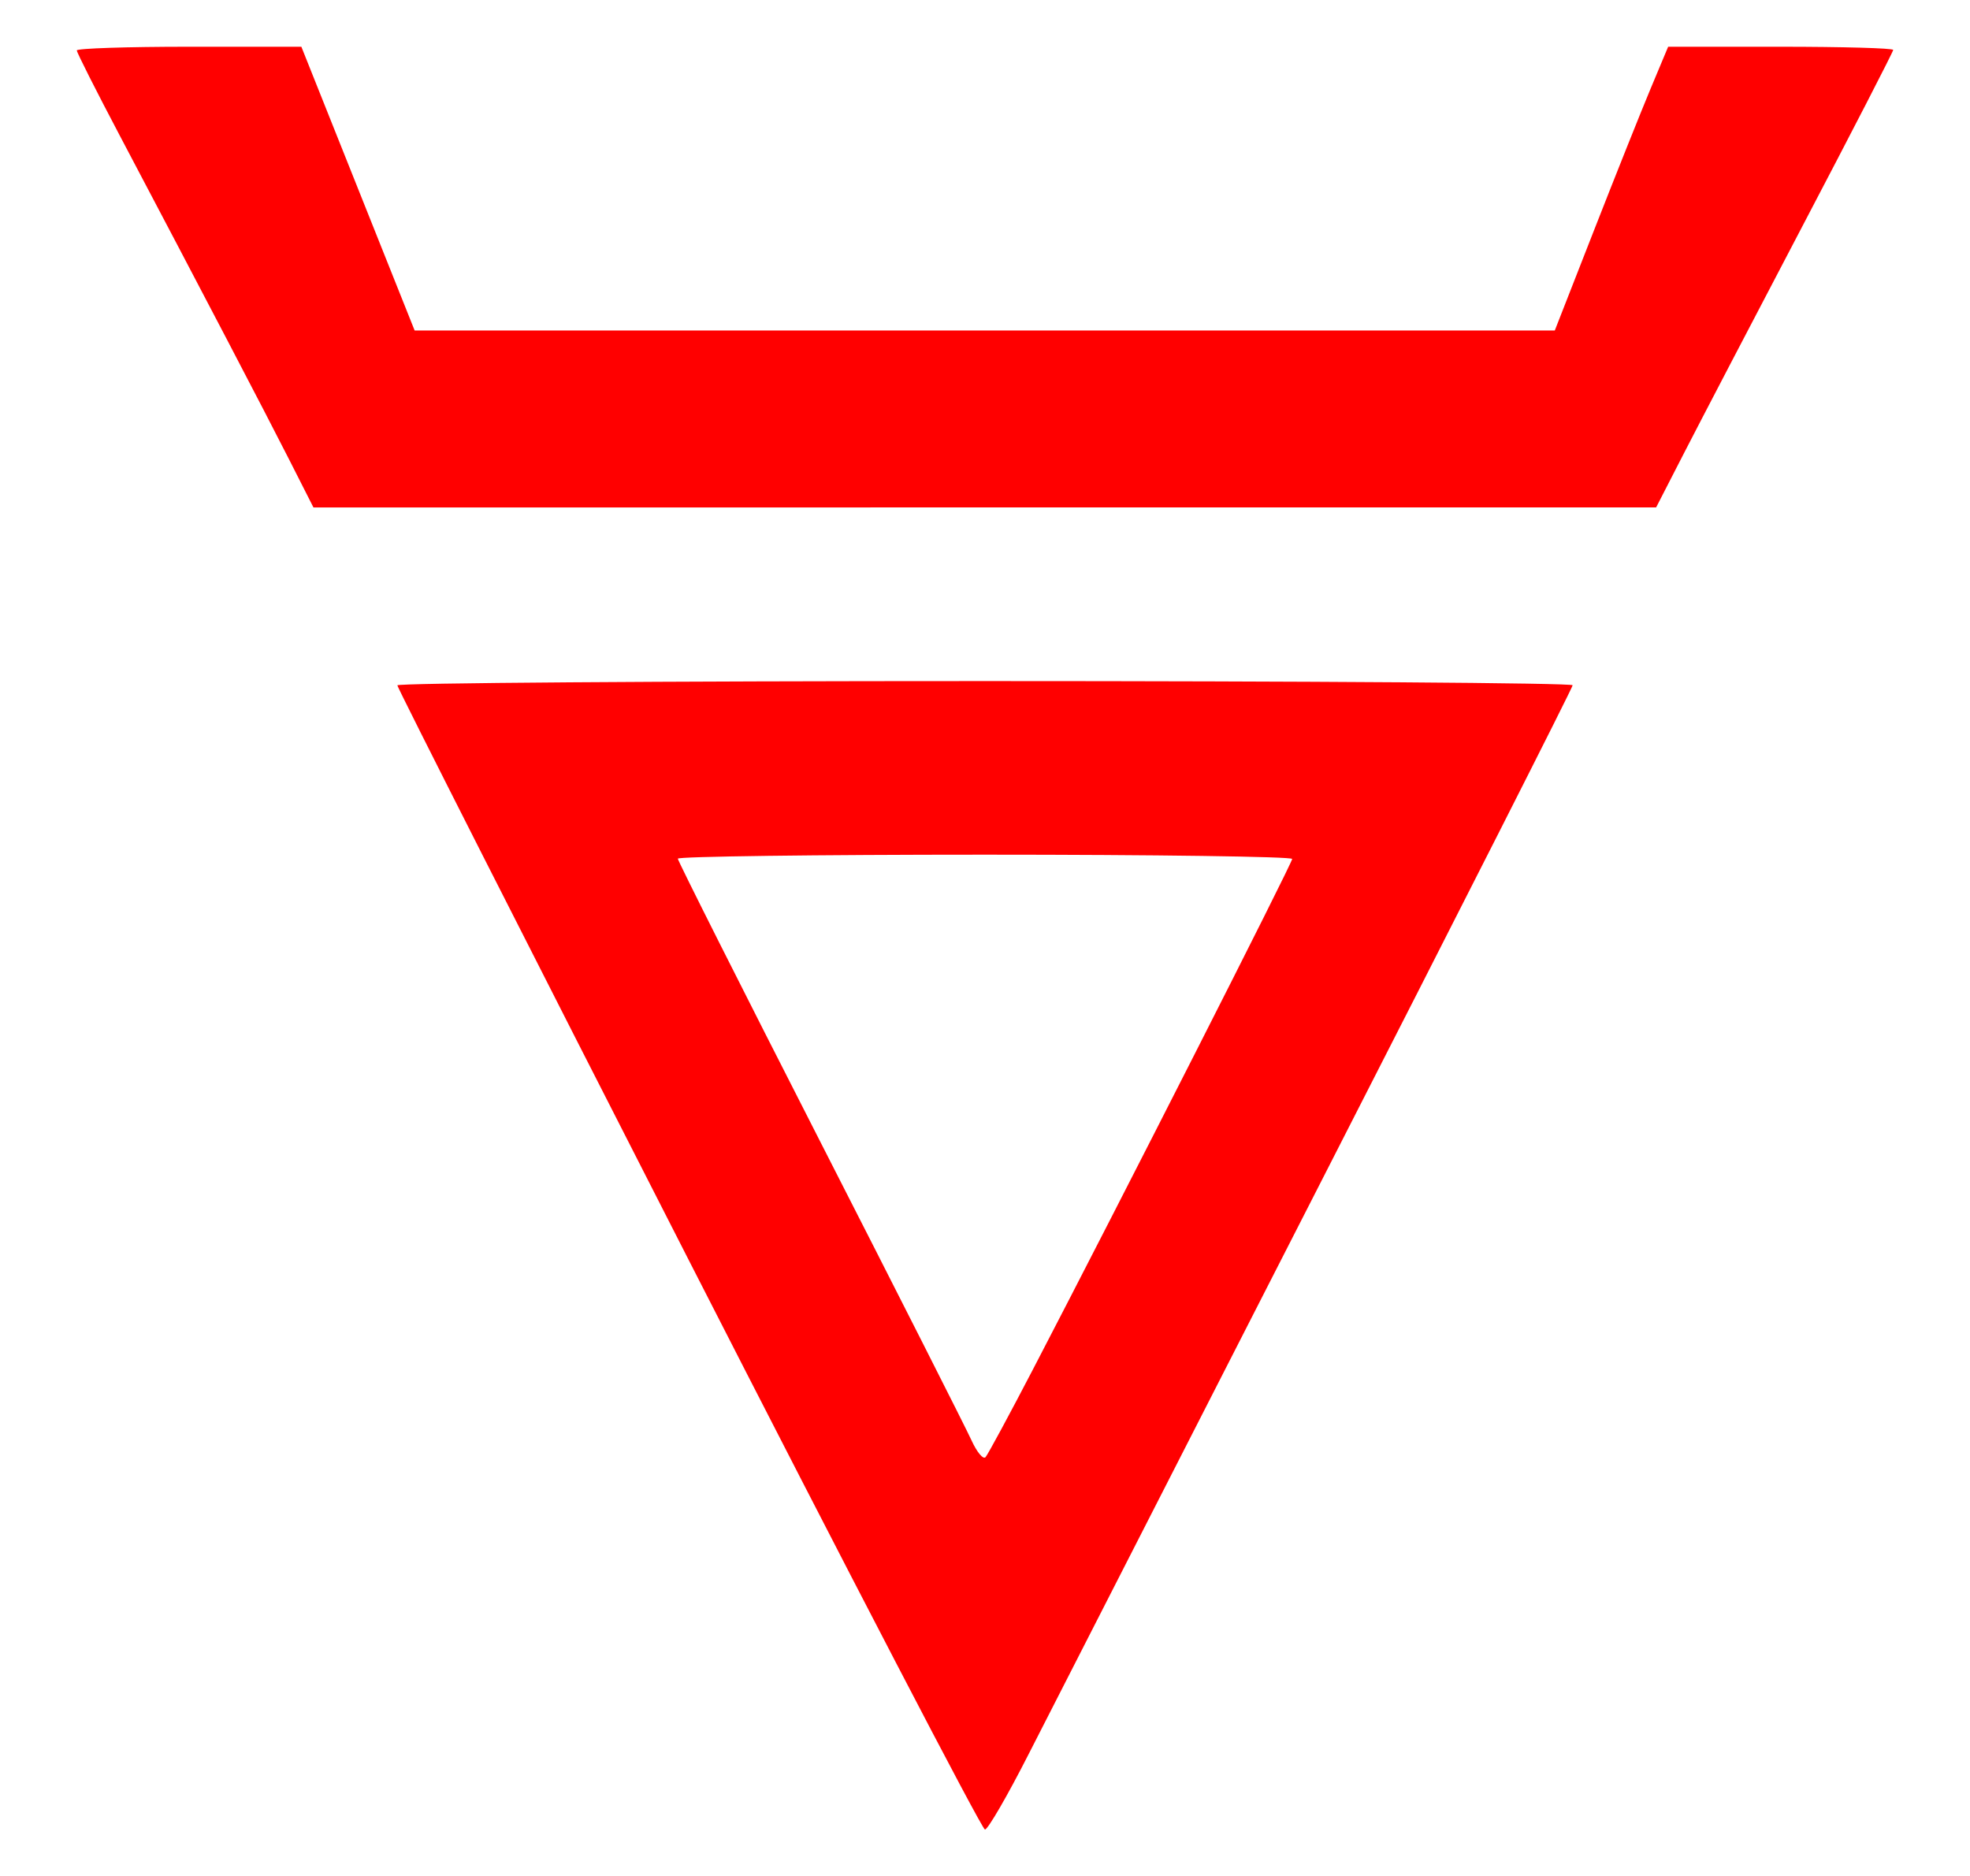
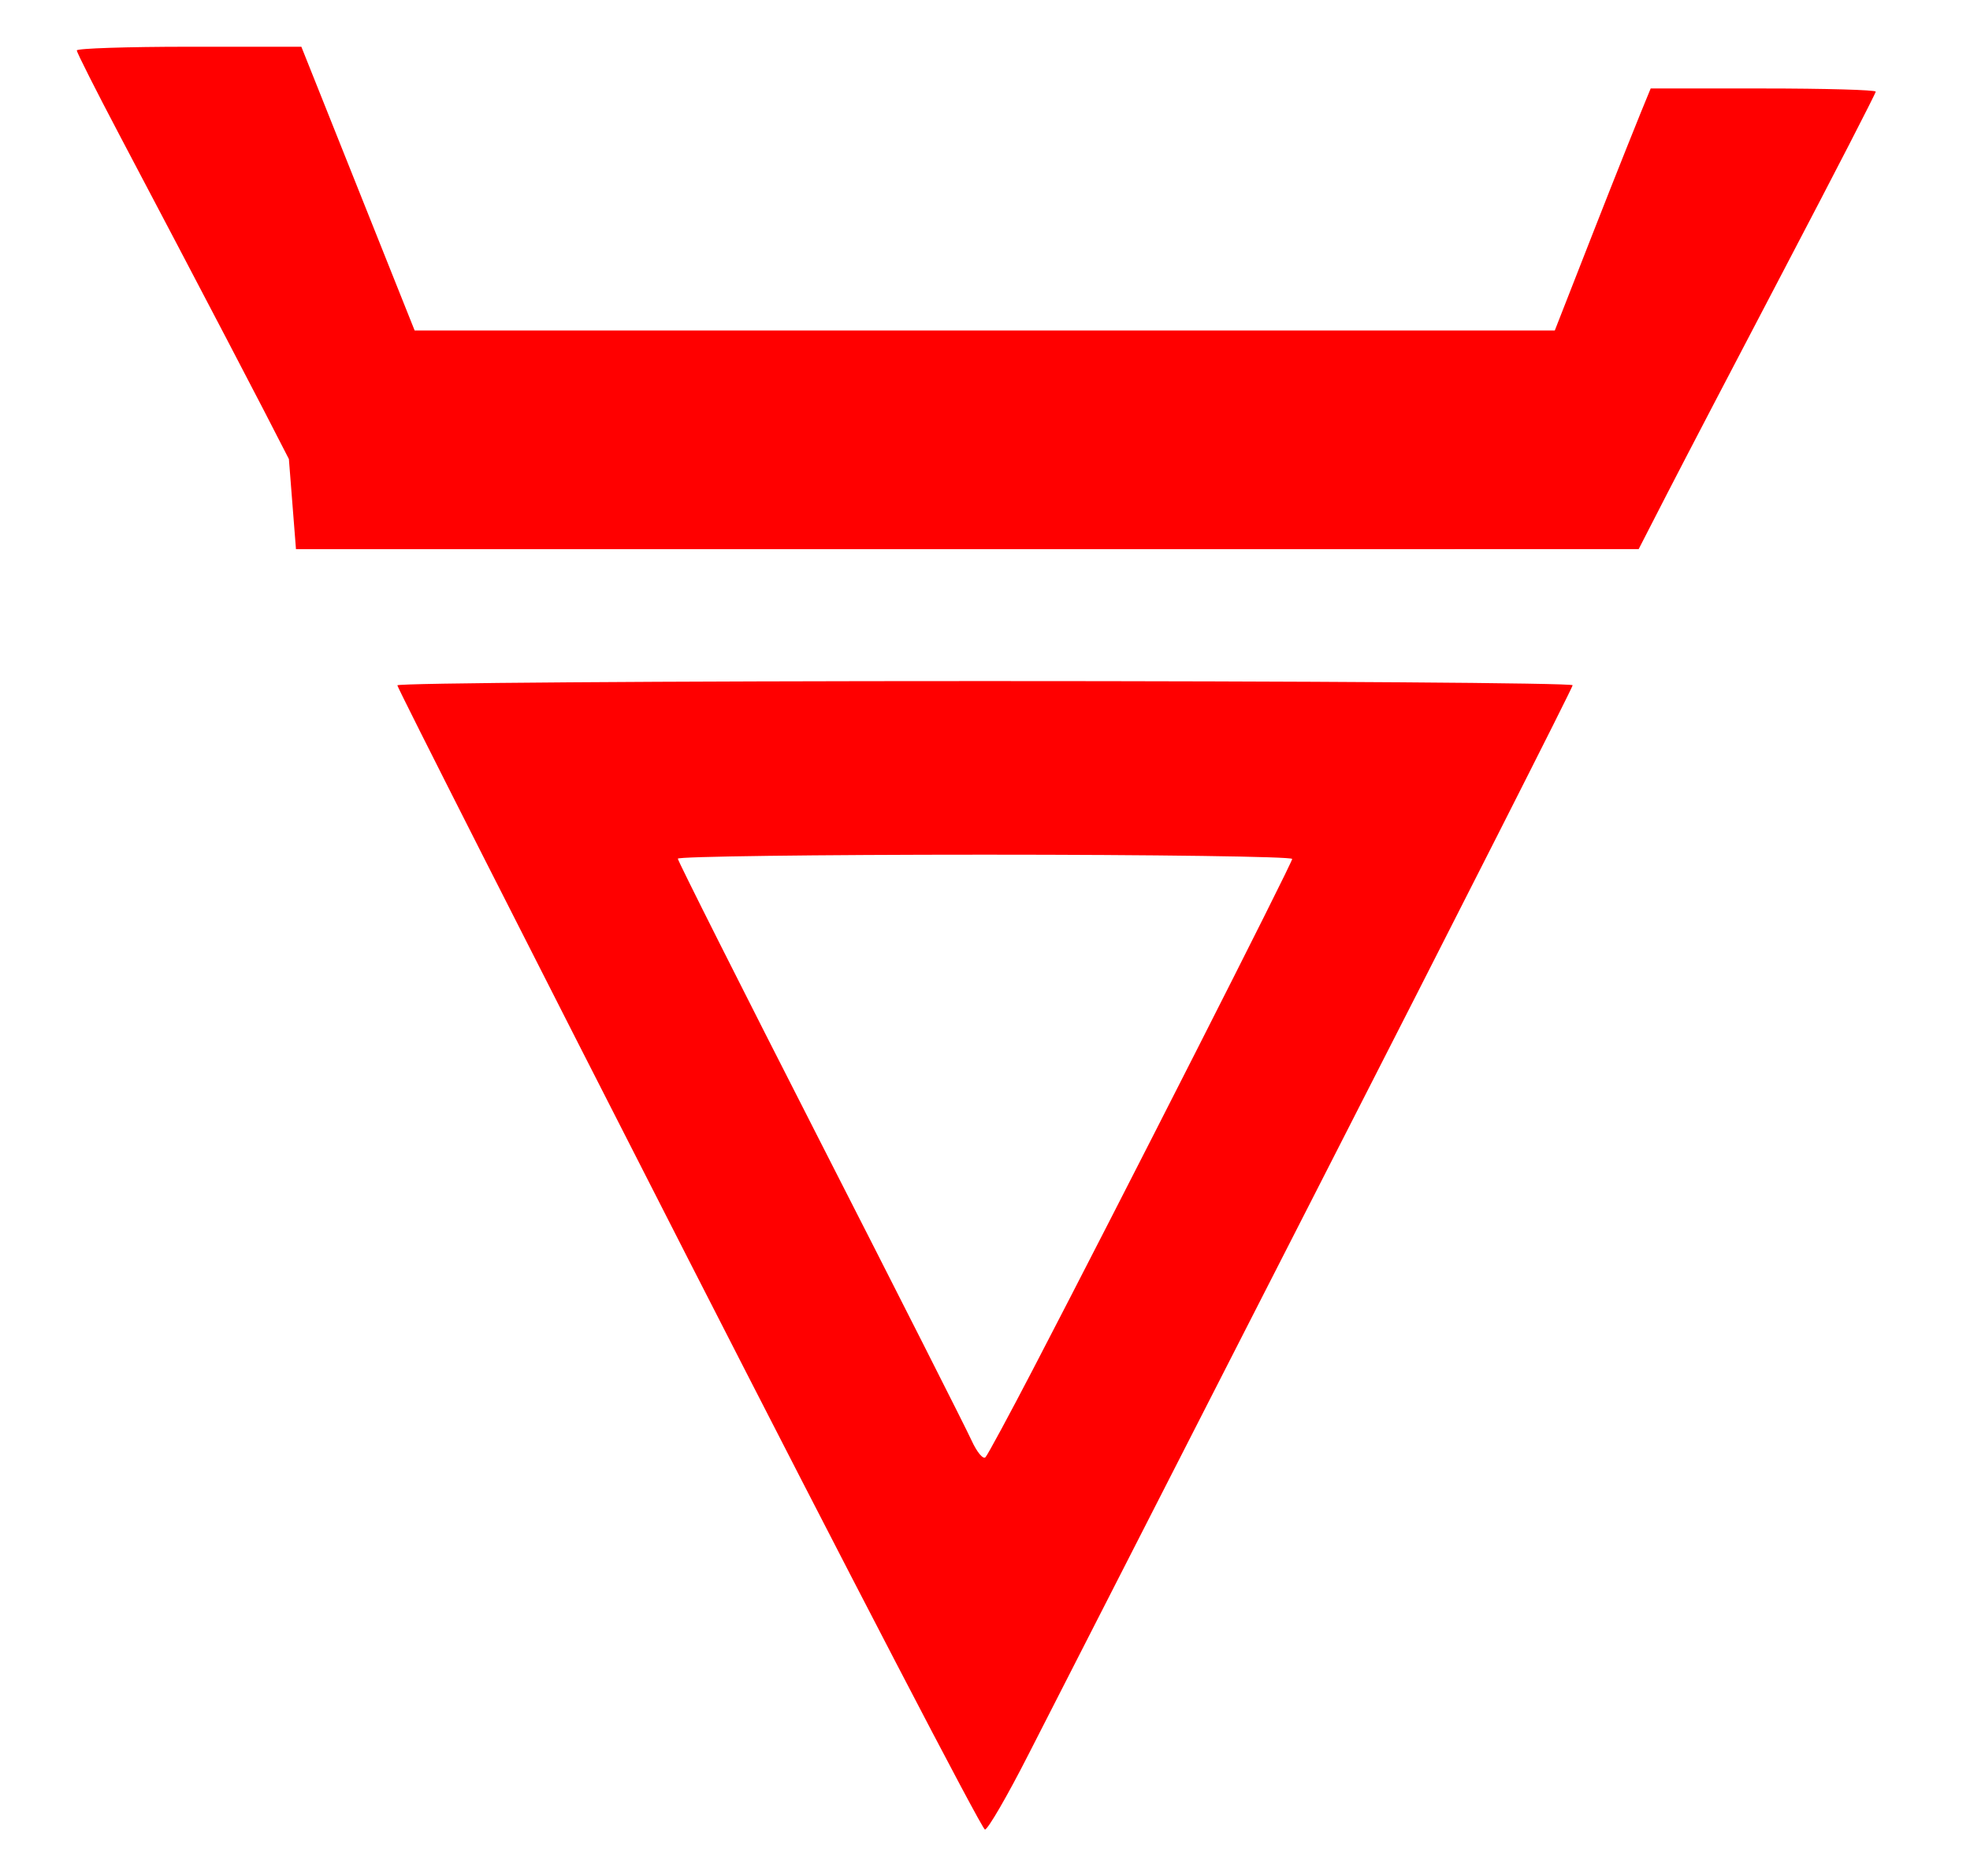
<svg xmlns="http://www.w3.org/2000/svg" xmlns:ns1="http://sodipodi.sourceforge.net/DTD/sodipodi-0.dtd" xmlns:ns2="http://www.inkscape.org/namespaces/inkscape" version="1.1" id="svg10" width="749.206" height="713.651" viewBox="0 0 749.206 713.651" ns1:docname="Veles symbol red.svg" ns2:version="0.92.0 r15299">
  <defs id="defs14" />
-   <path style="fill:#ff0000;stroke-width:2.54" d="M 261.832,479.079 C 200.936,359.843 151.111,261.557 151.111,260.667 c 0,-0.891 100.571,-1.619 223.492,-1.619 122.921,0 223.492,0.715 223.492,1.588 0,0.873 -43.294,86.302 -96.21,189.841 -52.915,103.539 -102.75,201.11 -110.744,216.825 -7.993,15.714 -15.446,28.571 -16.561,28.571 -1.115,0 -51.852,-97.557 -112.749,-216.794 z m 131.119,41.556 c 33.005,-63.414 98.477,-192.35 98.477,-193.933 0,-0.893 -52.571,-1.623 -116.825,-1.623 -64.254,0 -116.825,0.684 -116.825,1.519 0,0.836 24.286,49.093 53.968,107.239 29.683,58.146 55.654,109.434 57.713,113.974 2.06,4.54 4.47,7.425 5.357,6.412 0.887,-1.013 9.047,-16.128 18.135,-33.588 z M 109.867,174.603 C 100.605,156.35 77.023,111.238 45.546,51.559 36.559,34.52 29.206,19.949 29.206,19.178 c 0,-0.77 19.216,-1.401 42.701,-1.401 H 114.609 l 21.543,53.968 21.543,53.968 H 374.496 591.296 l 14.911,-38.095 c 8.201,-20.952 17.903,-45.238 21.558,-53.968 l 6.647,-15.873 h 42.794 c 23.536,0 42.794,0.543 42.794,1.206 0,0.664 -15.447,30.664 -34.326,66.667 -18.879,36.003 -39.165,74.884 -45.079,86.401 l -10.753,20.941 -255.316,0.011 -255.316,0.011 z" id="path20" ns2:connector-curvature="0" />
+   <path style="fill:#ff0000;stroke-width:2.54" d="M 261.832,479.079 C 200.936,359.843 151.111,261.557 151.111,260.667 c 0,-0.891 100.571,-1.619 223.492,-1.619 122.921,0 223.492,0.715 223.492,1.588 0,0.873 -43.294,86.302 -96.21,189.841 -52.915,103.539 -102.75,201.11 -110.744,216.825 -7.993,15.714 -15.446,28.571 -16.561,28.571 -1.115,0 -51.852,-97.557 -112.749,-216.794 z m 131.119,41.556 c 33.005,-63.414 98.477,-192.35 98.477,-193.933 0,-0.893 -52.571,-1.623 -116.825,-1.623 -64.254,0 -116.825,0.684 -116.825,1.519 0,0.836 24.286,49.093 53.968,107.239 29.683,58.146 55.654,109.434 57.713,113.974 2.06,4.54 4.47,7.425 5.357,6.412 0.887,-1.013 9.047,-16.128 18.135,-33.588 z M 109.867,174.603 C 100.605,156.35 77.023,111.238 45.546,51.559 36.559,34.52 29.206,19.949 29.206,19.178 c 0,-0.77 19.216,-1.401 42.701,-1.401 H 114.609 l 21.543,53.968 21.543,53.968 H 374.496 591.296 l 14.911,-38.095 c 8.201,-20.952 17.903,-45.238 21.558,-53.968 h 42.794 c 23.536,0 42.794,0.543 42.794,1.206 0,0.664 -15.447,30.664 -34.326,66.667 -18.879,36.003 -39.165,74.884 -45.079,86.401 l -10.753,20.941 -255.316,0.011 -255.316,0.011 z" id="path20" ns2:connector-curvature="0" />
</svg>